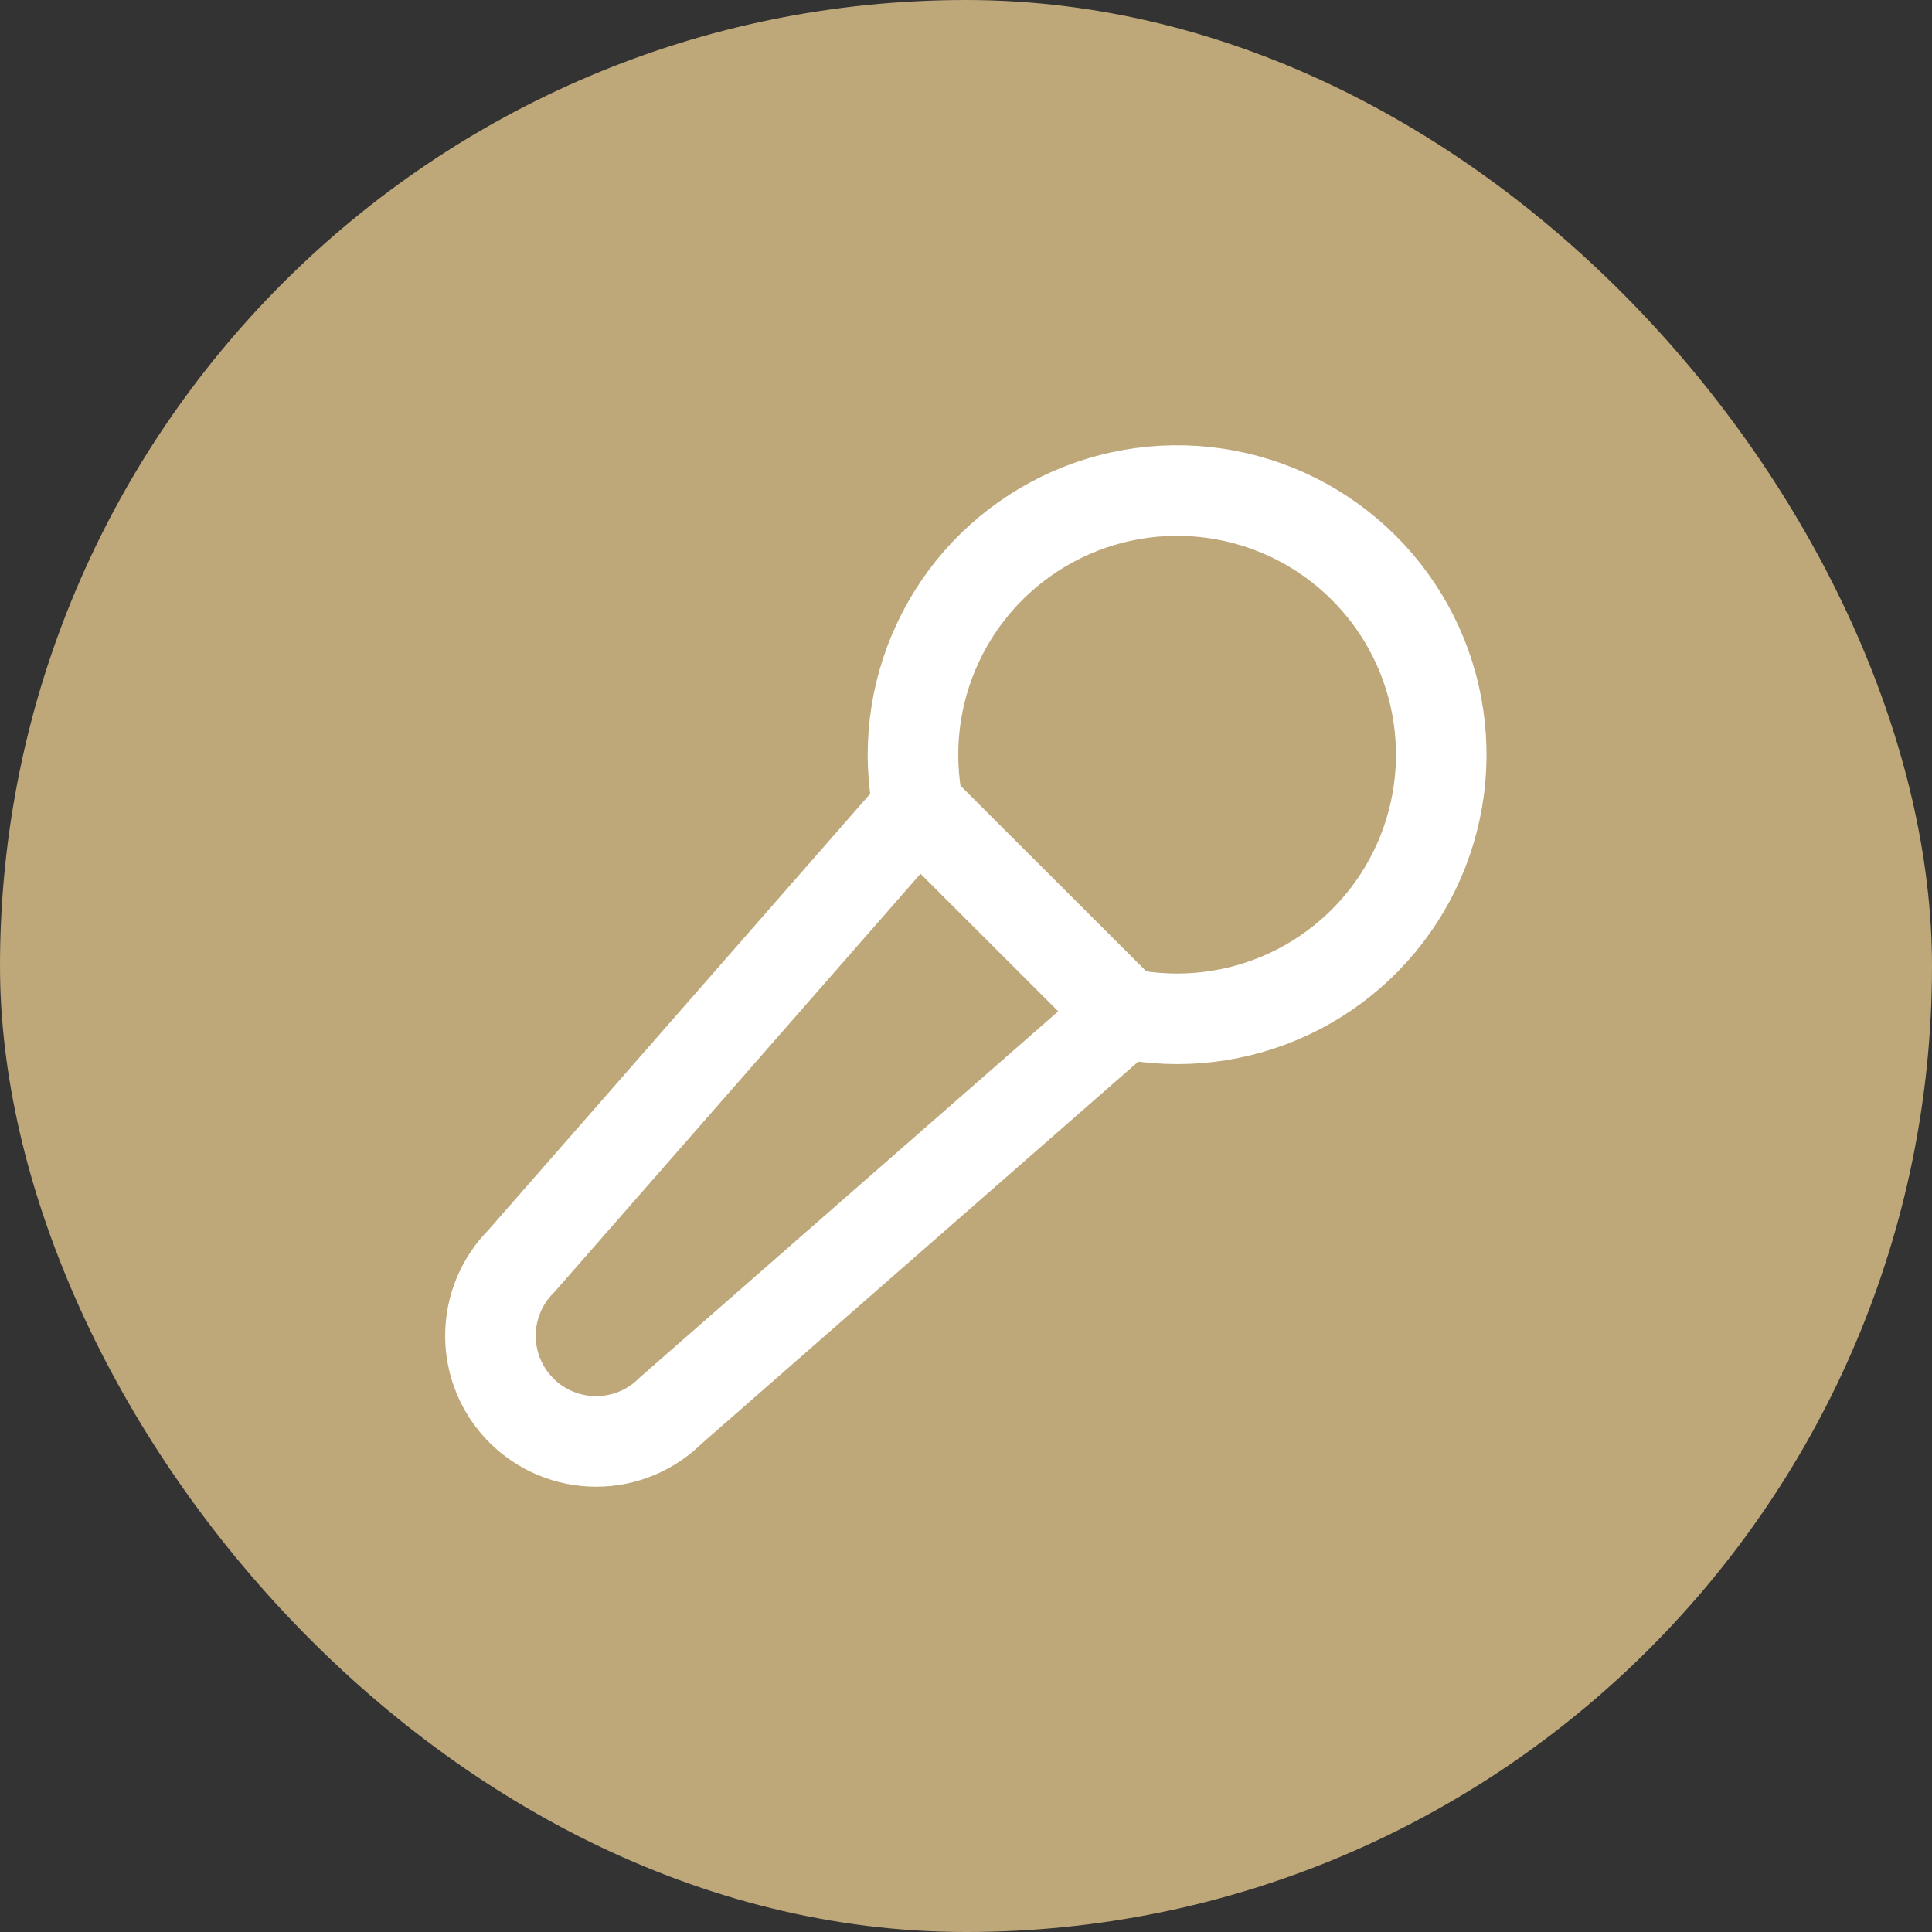
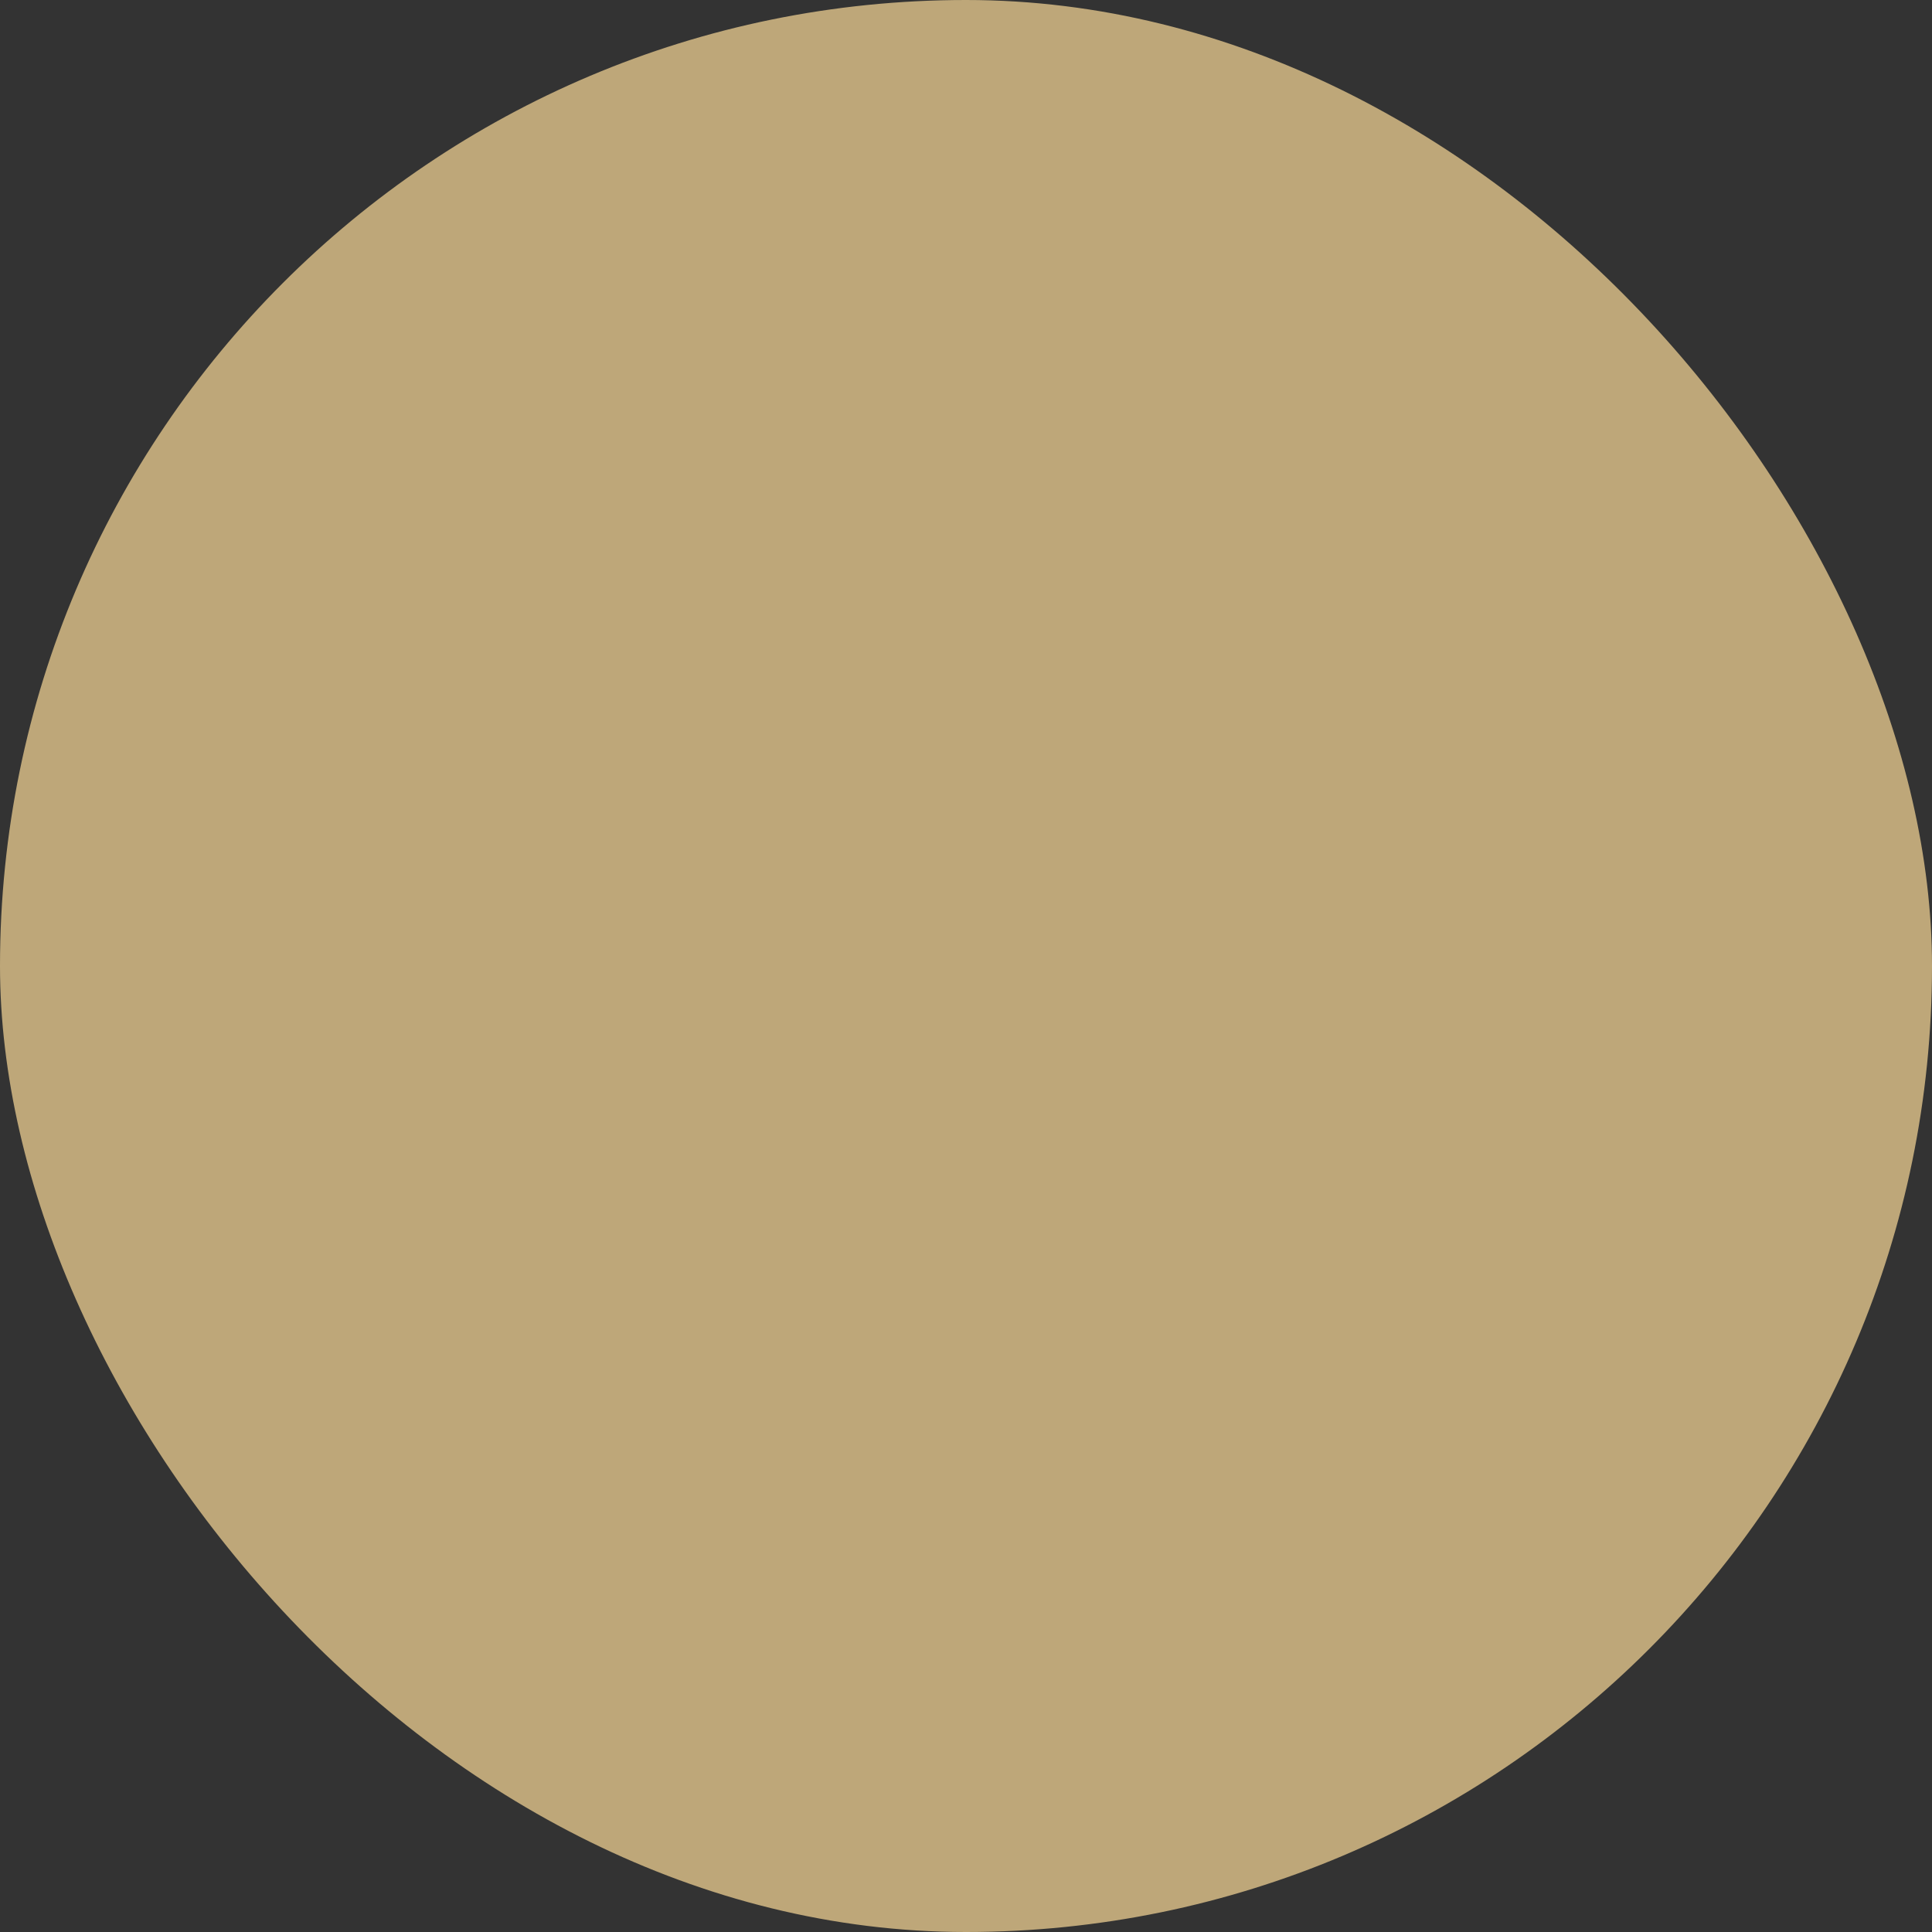
<svg xmlns="http://www.w3.org/2000/svg" width="64" height="64" viewBox="0 0 64 64" fill="none">
  <rect x="0" y="0" width="64" height="64" fill="#333333" stroke="none" />
  <rect width="64" height="64" rx="32" fill="#BEA779" />
-   <path d="M37.249 33.574C39.092 33.949 41.006 33.721 42.709 32.922C44.412 32.123 45.812 30.797 46.702 29.141C47.592 27.484 47.924 25.585 47.65 23.724C47.376 21.863 46.51 20.141 45.179 18.811C43.849 17.482 42.126 16.616 40.265 16.343C38.404 16.07 36.505 16.403 34.849 17.294C33.193 18.185 31.867 19.585 31.07 21.289C30.272 22.992 30.044 24.907 30.42 26.749M37.249 33.574L30.42 26.751L17.273 41.773C16.616 42.429 16.247 43.319 16.246 44.247C16.246 44.707 16.336 45.162 16.512 45.587C16.688 46.012 16.945 46.398 17.27 46.723C17.595 47.048 17.98 47.306 18.405 47.482C18.83 47.658 19.285 47.749 19.744 47.749C20.673 47.75 21.563 47.382 22.22 46.725L37.249 33.574Z" stroke="white" stroke-width="3" stroke-linecap="round" stroke-linejoin="round" />
</svg>